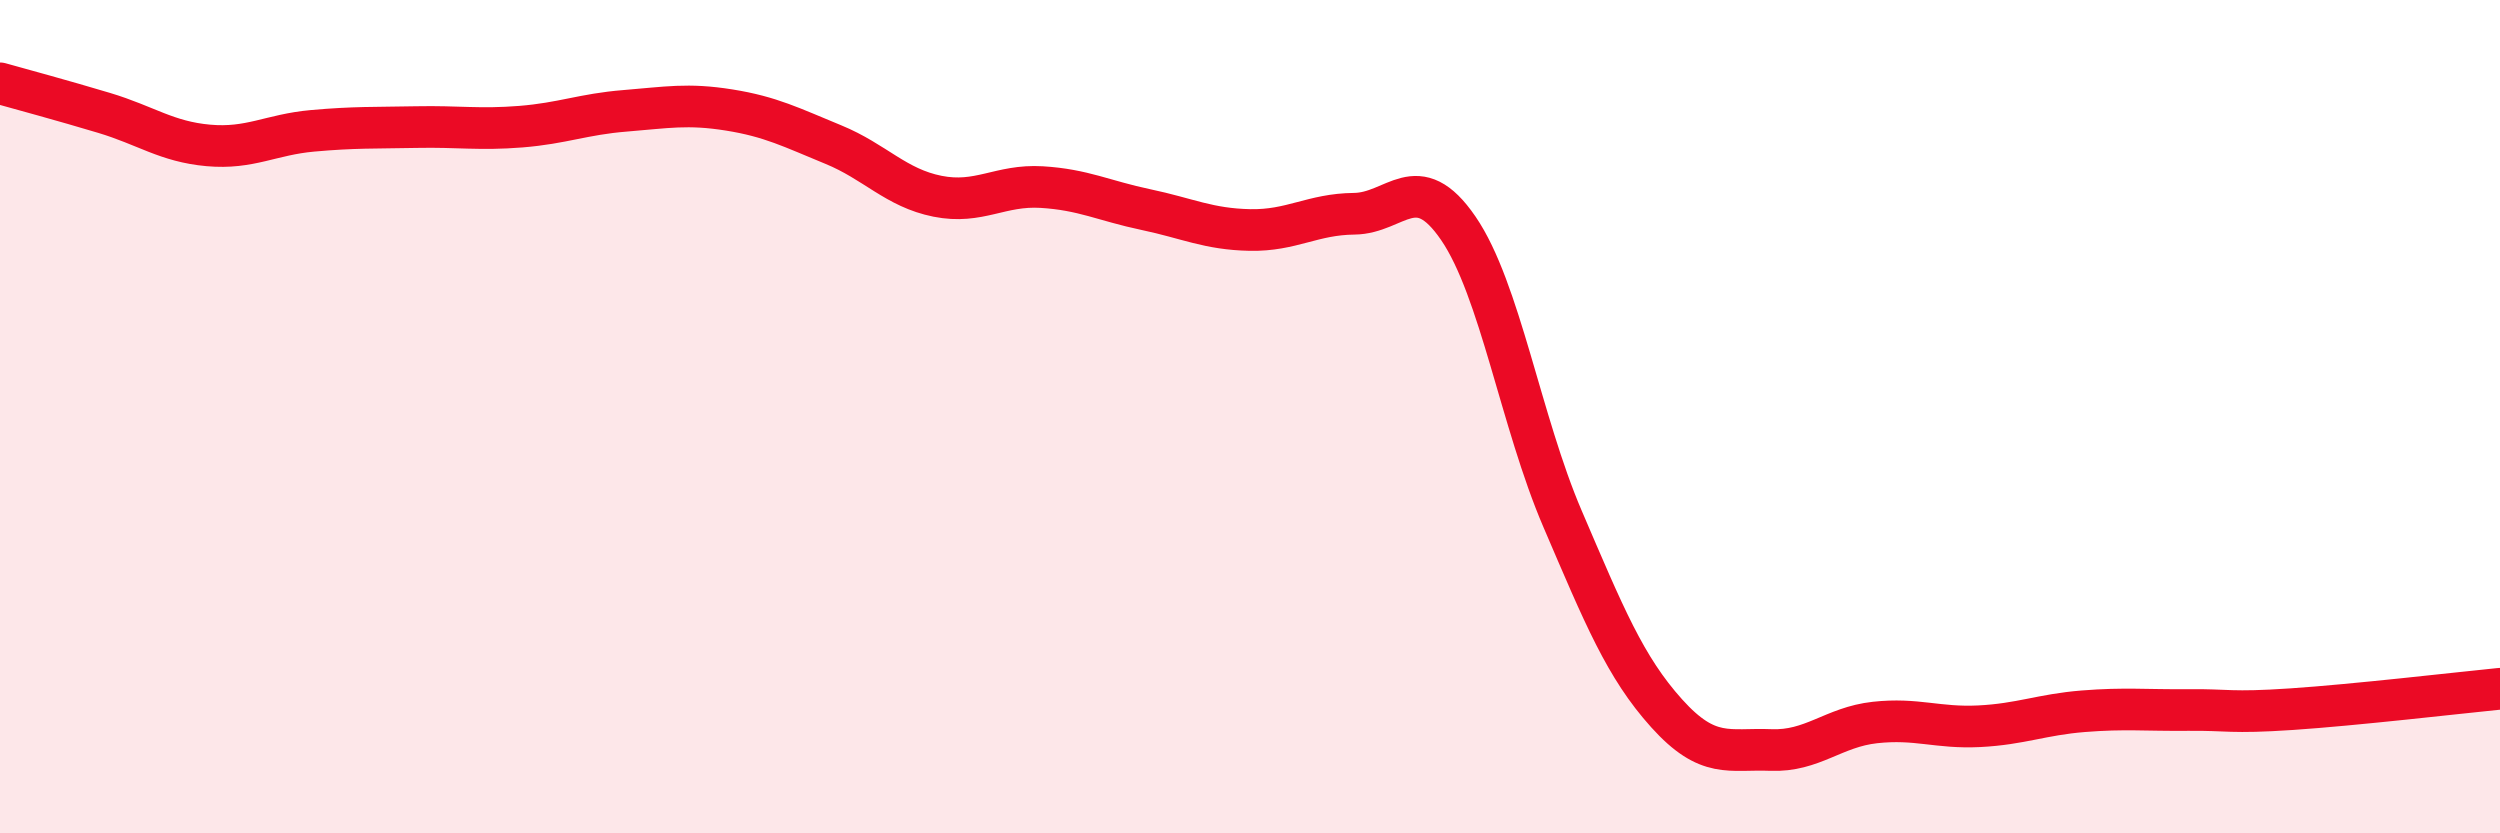
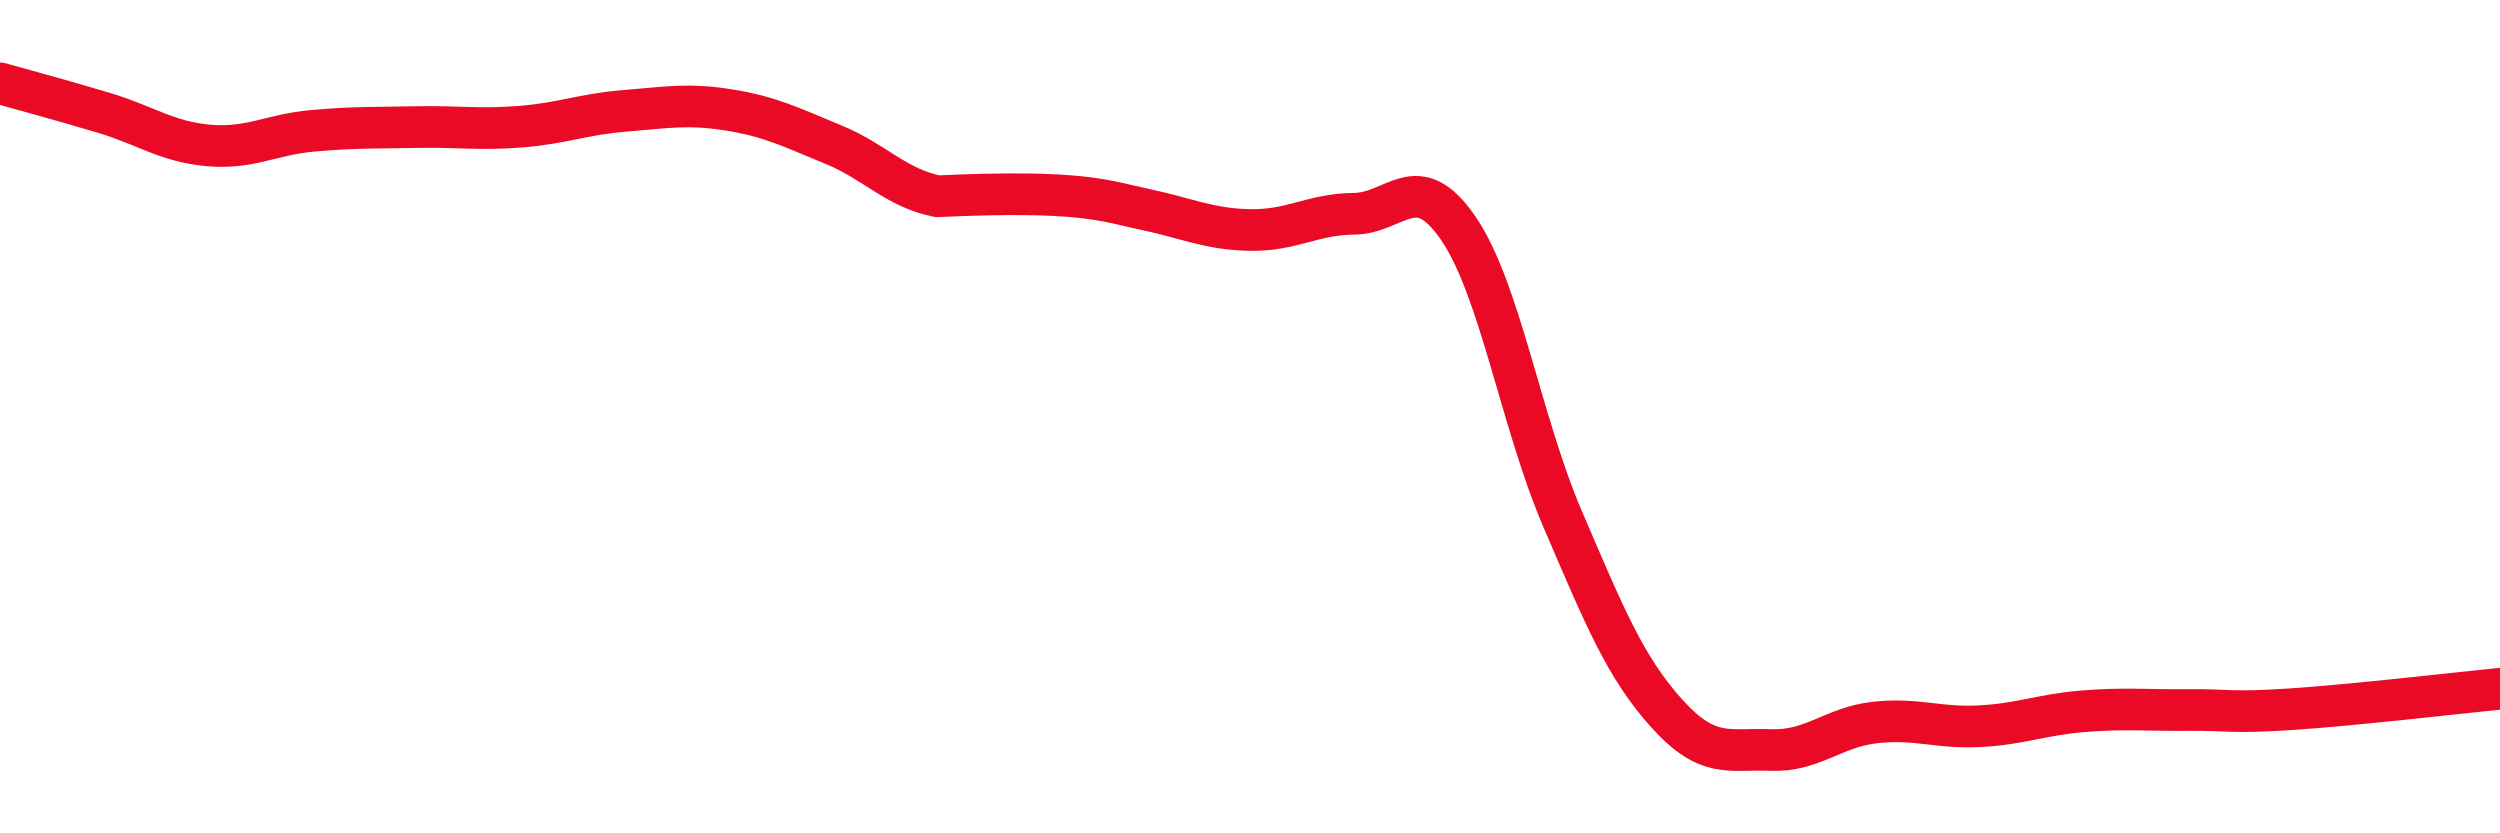
<svg xmlns="http://www.w3.org/2000/svg" width="60" height="20" viewBox="0 0 60 20">
-   <path d="M 0,2 C 0.5,2.14 1.5,2.41 2.5,2.71 C 3.5,3.01 4,3.4 5,3.49 C 6,3.58 6.5,3.23 7.5,3.14 C 8.5,3.05 9,3.07 10,3.05 C 11,3.03 11.5,3.12 12.5,3.04 C 13.5,2.96 14,2.74 15,2.66 C 16,2.58 16.5,2.48 17.5,2.64 C 18.5,2.8 19,3.06 20,3.47 C 21,3.88 21.5,4.51 22.5,4.71 C 23.5,4.91 24,4.43 25,4.49 C 26,4.55 26.5,4.82 27.5,5.03 C 28.5,5.24 29,5.5 30,5.52 C 31,5.54 31.5,5.14 32.5,5.13 C 33.5,5.12 34,4.02 35,5.48 C 36,6.94 36.5,10.12 37.5,12.45 C 38.5,14.78 39,16.01 40,17.12 C 41,18.23 41.5,17.96 42.5,18 C 43.5,18.04 44,17.45 45,17.34 C 46,17.23 46.5,17.48 47.5,17.43 C 48.5,17.38 49,17.15 50,17.07 C 51,16.99 51.5,17.05 52.5,17.04 C 53.5,17.03 53.5,17.12 55,17.02 C 56.5,16.92 59,16.63 60,16.53L60 20L0 20Z" fill="#EB0A25" opacity="0.1" stroke-linecap="round" stroke-linejoin="round" />
-   <path d="M 0,2 C 0.5,2.14 1.5,2.41 2.5,2.71 C 3.5,3.01 4,3.4 5,3.49 C 6,3.58 6.5,3.23 7.5,3.14 C 8.5,3.05 9,3.07 10,3.05 C 11,3.03 11.5,3.12 12.5,3.04 C 13.5,2.96 14,2.74 15,2.66 C 16,2.58 16.5,2.48 17.5,2.64 C 18.5,2.8 19,3.06 20,3.47 C 21,3.88 21.5,4.51 22.5,4.71 C 23.5,4.91 24,4.43 25,4.49 C 26,4.55 26.5,4.82 27.5,5.03 C 28.5,5.24 29,5.5 30,5.52 C 31,5.54 31.5,5.14 32.5,5.13 C 33.5,5.12 34,4.02 35,5.48 C 36,6.94 36.5,10.12 37.5,12.45 C 38.5,14.78 39,16.01 40,17.12 C 41,18.23 41.5,17.96 42.5,18 C 43.5,18.04 44,17.45 45,17.34 C 46,17.23 46.5,17.48 47.5,17.43 C 48.5,17.38 49,17.15 50,17.07 C 51,16.99 51.5,17.05 52.5,17.04 C 53.5,17.03 53.5,17.12 55,17.02 C 56.5,16.92 59,16.63 60,16.53" stroke="#EB0A25" stroke-width="1" fill="none" stroke-linecap="round" stroke-linejoin="round" />
+   <path d="M 0,2 C 0.5,2.14 1.5,2.41 2.5,2.71 C 3.5,3.01 4,3.4 5,3.49 C 6,3.58 6.5,3.23 7.5,3.14 C 8.5,3.05 9,3.07 10,3.05 C 11,3.03 11.5,3.12 12.5,3.04 C 13.5,2.96 14,2.74 15,2.66 C 16,2.58 16.5,2.48 17.5,2.64 C 18.5,2.8 19,3.06 20,3.47 C 21,3.88 21.5,4.51 22.5,4.71 C 26,4.55 26.5,4.82 27.5,5.03 C 28.5,5.24 29,5.5 30,5.52 C 31,5.54 31.5,5.14 32.5,5.13 C 33.5,5.12 34,4.02 35,5.48 C 36,6.94 36.5,10.12 37.5,12.45 C 38.5,14.78 39,16.01 40,17.12 C 41,18.23 41.5,17.96 42.5,18 C 43.5,18.04 44,17.45 45,17.34 C 46,17.23 46.5,17.48 47.5,17.43 C 48.5,17.38 49,17.15 50,17.07 C 51,16.99 51.5,17.05 52.5,17.04 C 53.5,17.03 53.5,17.12 55,17.02 C 56.5,16.92 59,16.63 60,16.53" stroke="#EB0A25" stroke-width="1" fill="none" stroke-linecap="round" stroke-linejoin="round" />
</svg>